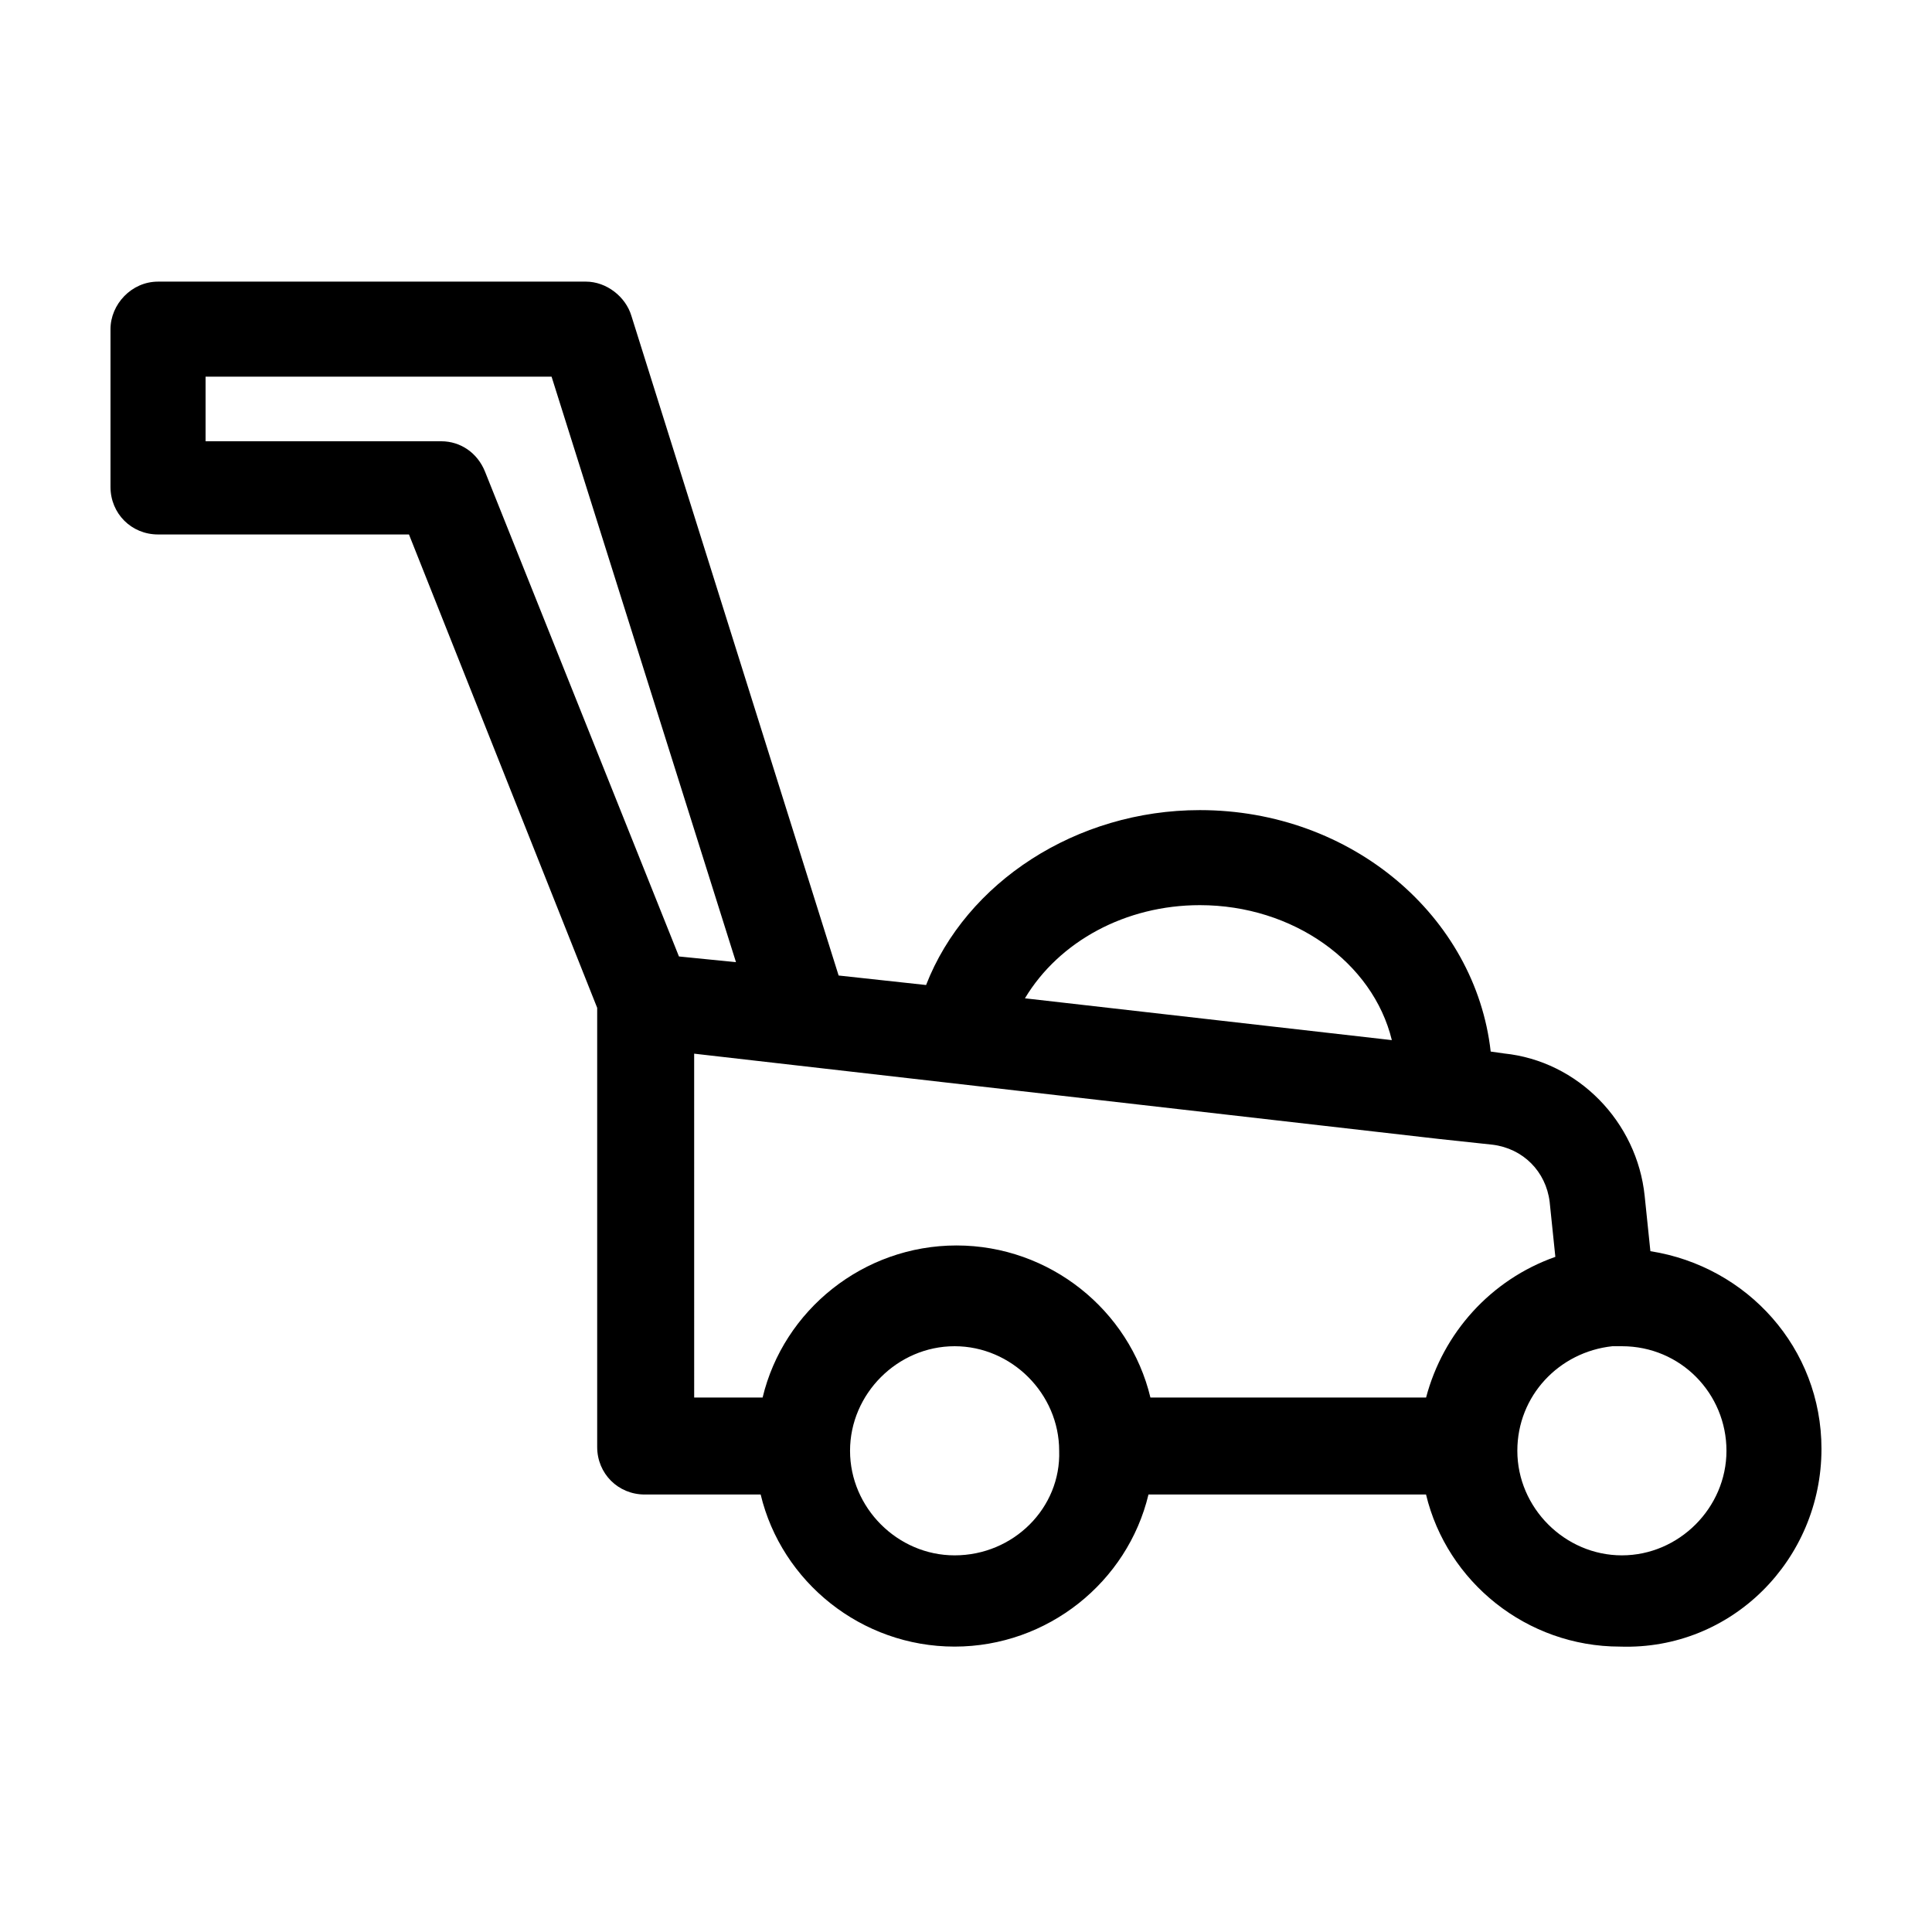
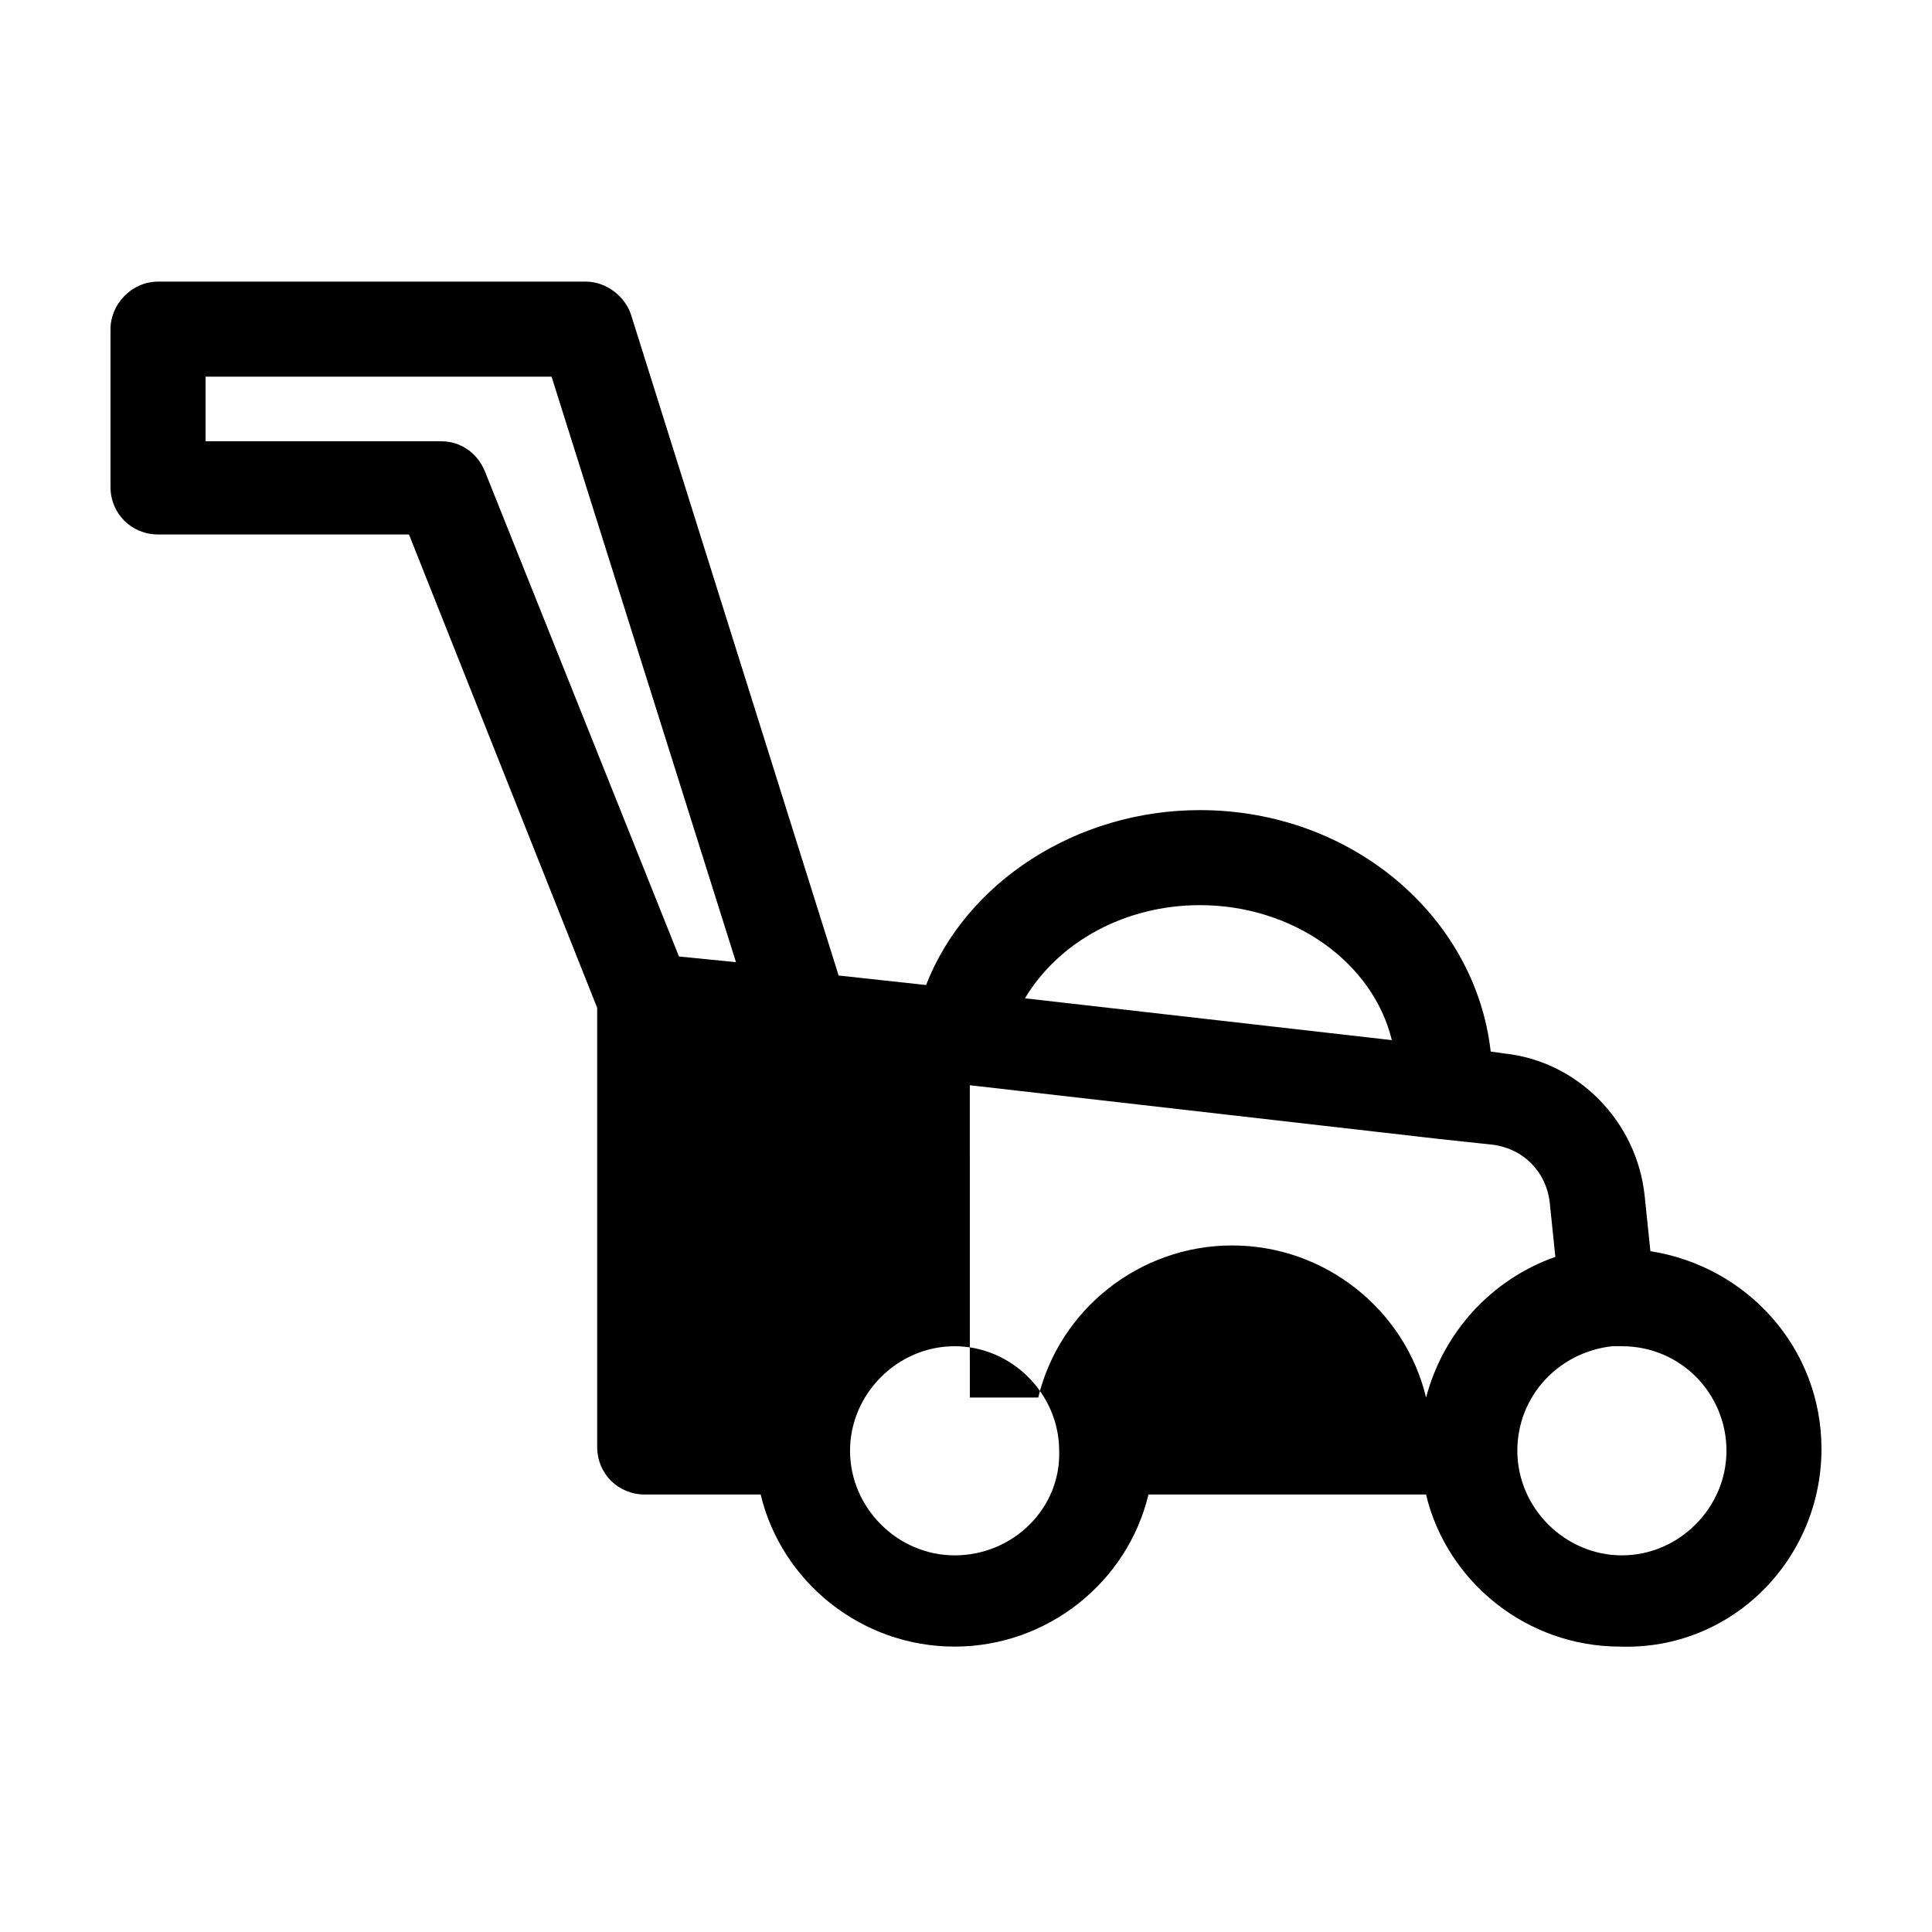
<svg xmlns="http://www.w3.org/2000/svg" fill="#000000" width="800px" height="800px" version="1.1" viewBox="144 144 512 512">
-   <path d="m581.37 475.57-1.512-14.609c-2.016-19.648-17.633-35.77-37.281-37.785l-3.527-0.504c-4.031-35.77-36.777-63.984-77.082-63.984-32.746 0-61.969 19.145-72.547 46.352l-23.176-2.519-54.918-174.82c-1.512-5.039-6.551-9.07-12.09-9.07l-113.36 0.004c-7.055 0-12.594 6.043-12.594 12.594v41.816c0 7.055 5.543 12.594 12.594 12.594h66.504l49.879 125.45v116.38c0 7.055 5.543 12.594 12.594 12.594h30.73c5.543 23.176 26.703 40.305 51.387 40.305 24.688 0 45.848-17.129 51.387-40.305h73.555c5.543 23.176 26.703 40.305 51.387 40.305 29.734 1.012 53.41-23.172 53.41-52.395 0-26.699-19.648-48.363-45.34-52.395zm-119.4-91.695c24.688 0 45.848 15.113 50.883 35.77l-97.234-11.082c9.066-15.113 26.703-24.688 46.352-24.688zm-201.02-122.93h-62.469v-17.129h91.691l48.871 155.17-15.113-1.512-51.391-128.47c-2.016-5.039-6.551-8.062-11.59-8.062zm66.504 162.23 198 22.672 14.105 1.512c8.062 1.008 14.105 7.055 15.113 15.113l1.512 14.609c-17.129 6.047-29.727 20.152-34.258 37.281l-73.051 0.004c-5.543-23.176-26.703-40.305-51.387-40.305-24.688 0-45.848 17.129-51.387 40.305h-18.137l-0.004-91.191zm69.527 133.01c-15.113 0-27.711-12.594-27.711-27.711 0-15.113 12.594-27.711 27.711-27.711 15.113 0 27.711 12.594 27.711 27.711 0.5 15.117-12.094 27.711-27.711 27.711zm176.84 0c-15.113 0-27.711-12.594-27.711-27.711 0-14.609 11.082-26.199 25.191-27.711h2.519c15.617 0 27.711 12.594 27.711 27.711s-12.598 27.711-27.711 27.711z" />
+   <path d="m581.37 475.57-1.512-14.609c-2.016-19.648-17.633-35.77-37.281-37.785l-3.527-0.504c-4.031-35.77-36.777-63.984-77.082-63.984-32.746 0-61.969 19.145-72.547 46.352l-23.176-2.519-54.918-174.82c-1.512-5.039-6.551-9.07-12.09-9.07l-113.36 0.004c-7.055 0-12.594 6.043-12.594 12.594v41.816c0 7.055 5.543 12.594 12.594 12.594h66.504l49.879 125.45v116.38c0 7.055 5.543 12.594 12.594 12.594h30.73c5.543 23.176 26.703 40.305 51.387 40.305 24.688 0 45.848-17.129 51.387-40.305h73.555c5.543 23.176 26.703 40.305 51.387 40.305 29.734 1.012 53.41-23.172 53.41-52.395 0-26.699-19.648-48.363-45.34-52.395zm-119.4-91.695c24.688 0 45.848 15.113 50.883 35.77l-97.234-11.082c9.066-15.113 26.703-24.688 46.352-24.688zm-201.02-122.93h-62.469v-17.129h91.691l48.871 155.17-15.113-1.512-51.391-128.47c-2.016-5.039-6.551-8.062-11.59-8.062zm66.504 162.23 198 22.672 14.105 1.512c8.062 1.008 14.105 7.055 15.113 15.113l1.512 14.609c-17.129 6.047-29.727 20.152-34.258 37.281c-5.543-23.176-26.703-40.305-51.387-40.305-24.688 0-45.848 17.129-51.387 40.305h-18.137l-0.004-91.191zm69.527 133.01c-15.113 0-27.711-12.594-27.711-27.711 0-15.113 12.594-27.711 27.711-27.711 15.113 0 27.711 12.594 27.711 27.711 0.5 15.117-12.094 27.711-27.711 27.711zm176.84 0c-15.113 0-27.711-12.594-27.711-27.711 0-14.609 11.082-26.199 25.191-27.711h2.519c15.617 0 27.711 12.594 27.711 27.711s-12.598 27.711-27.711 27.711z" />
</svg>